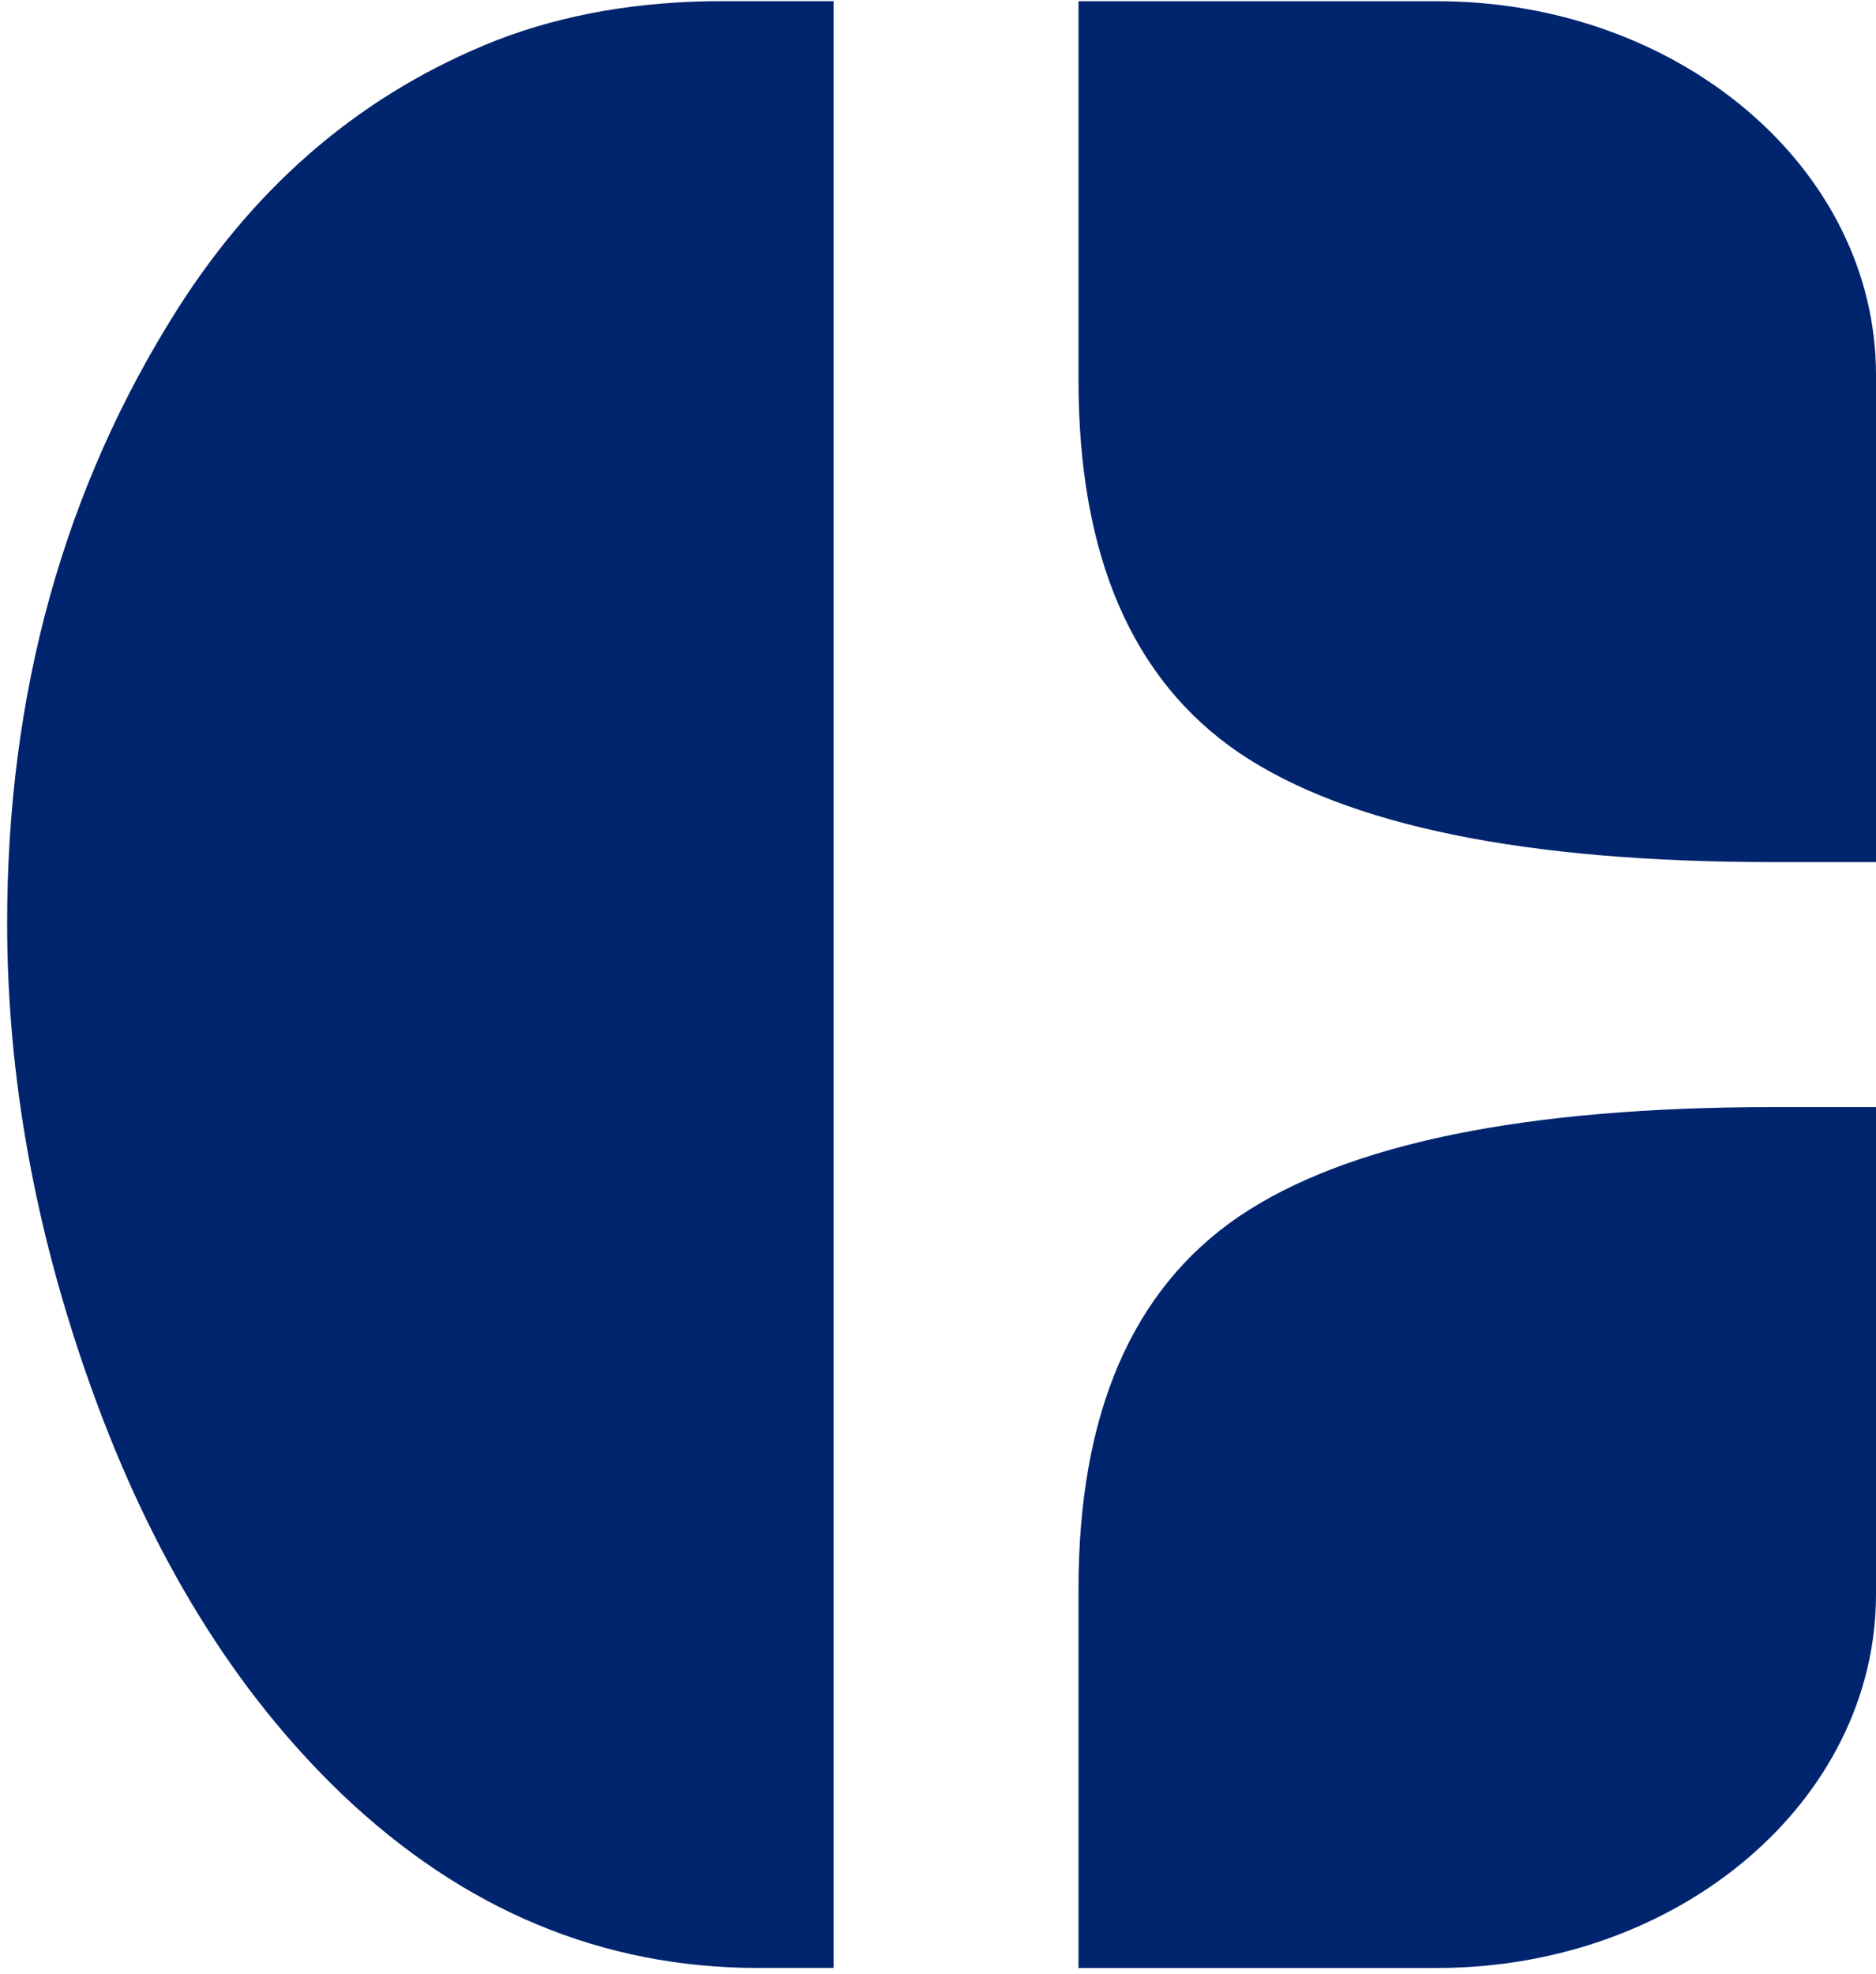
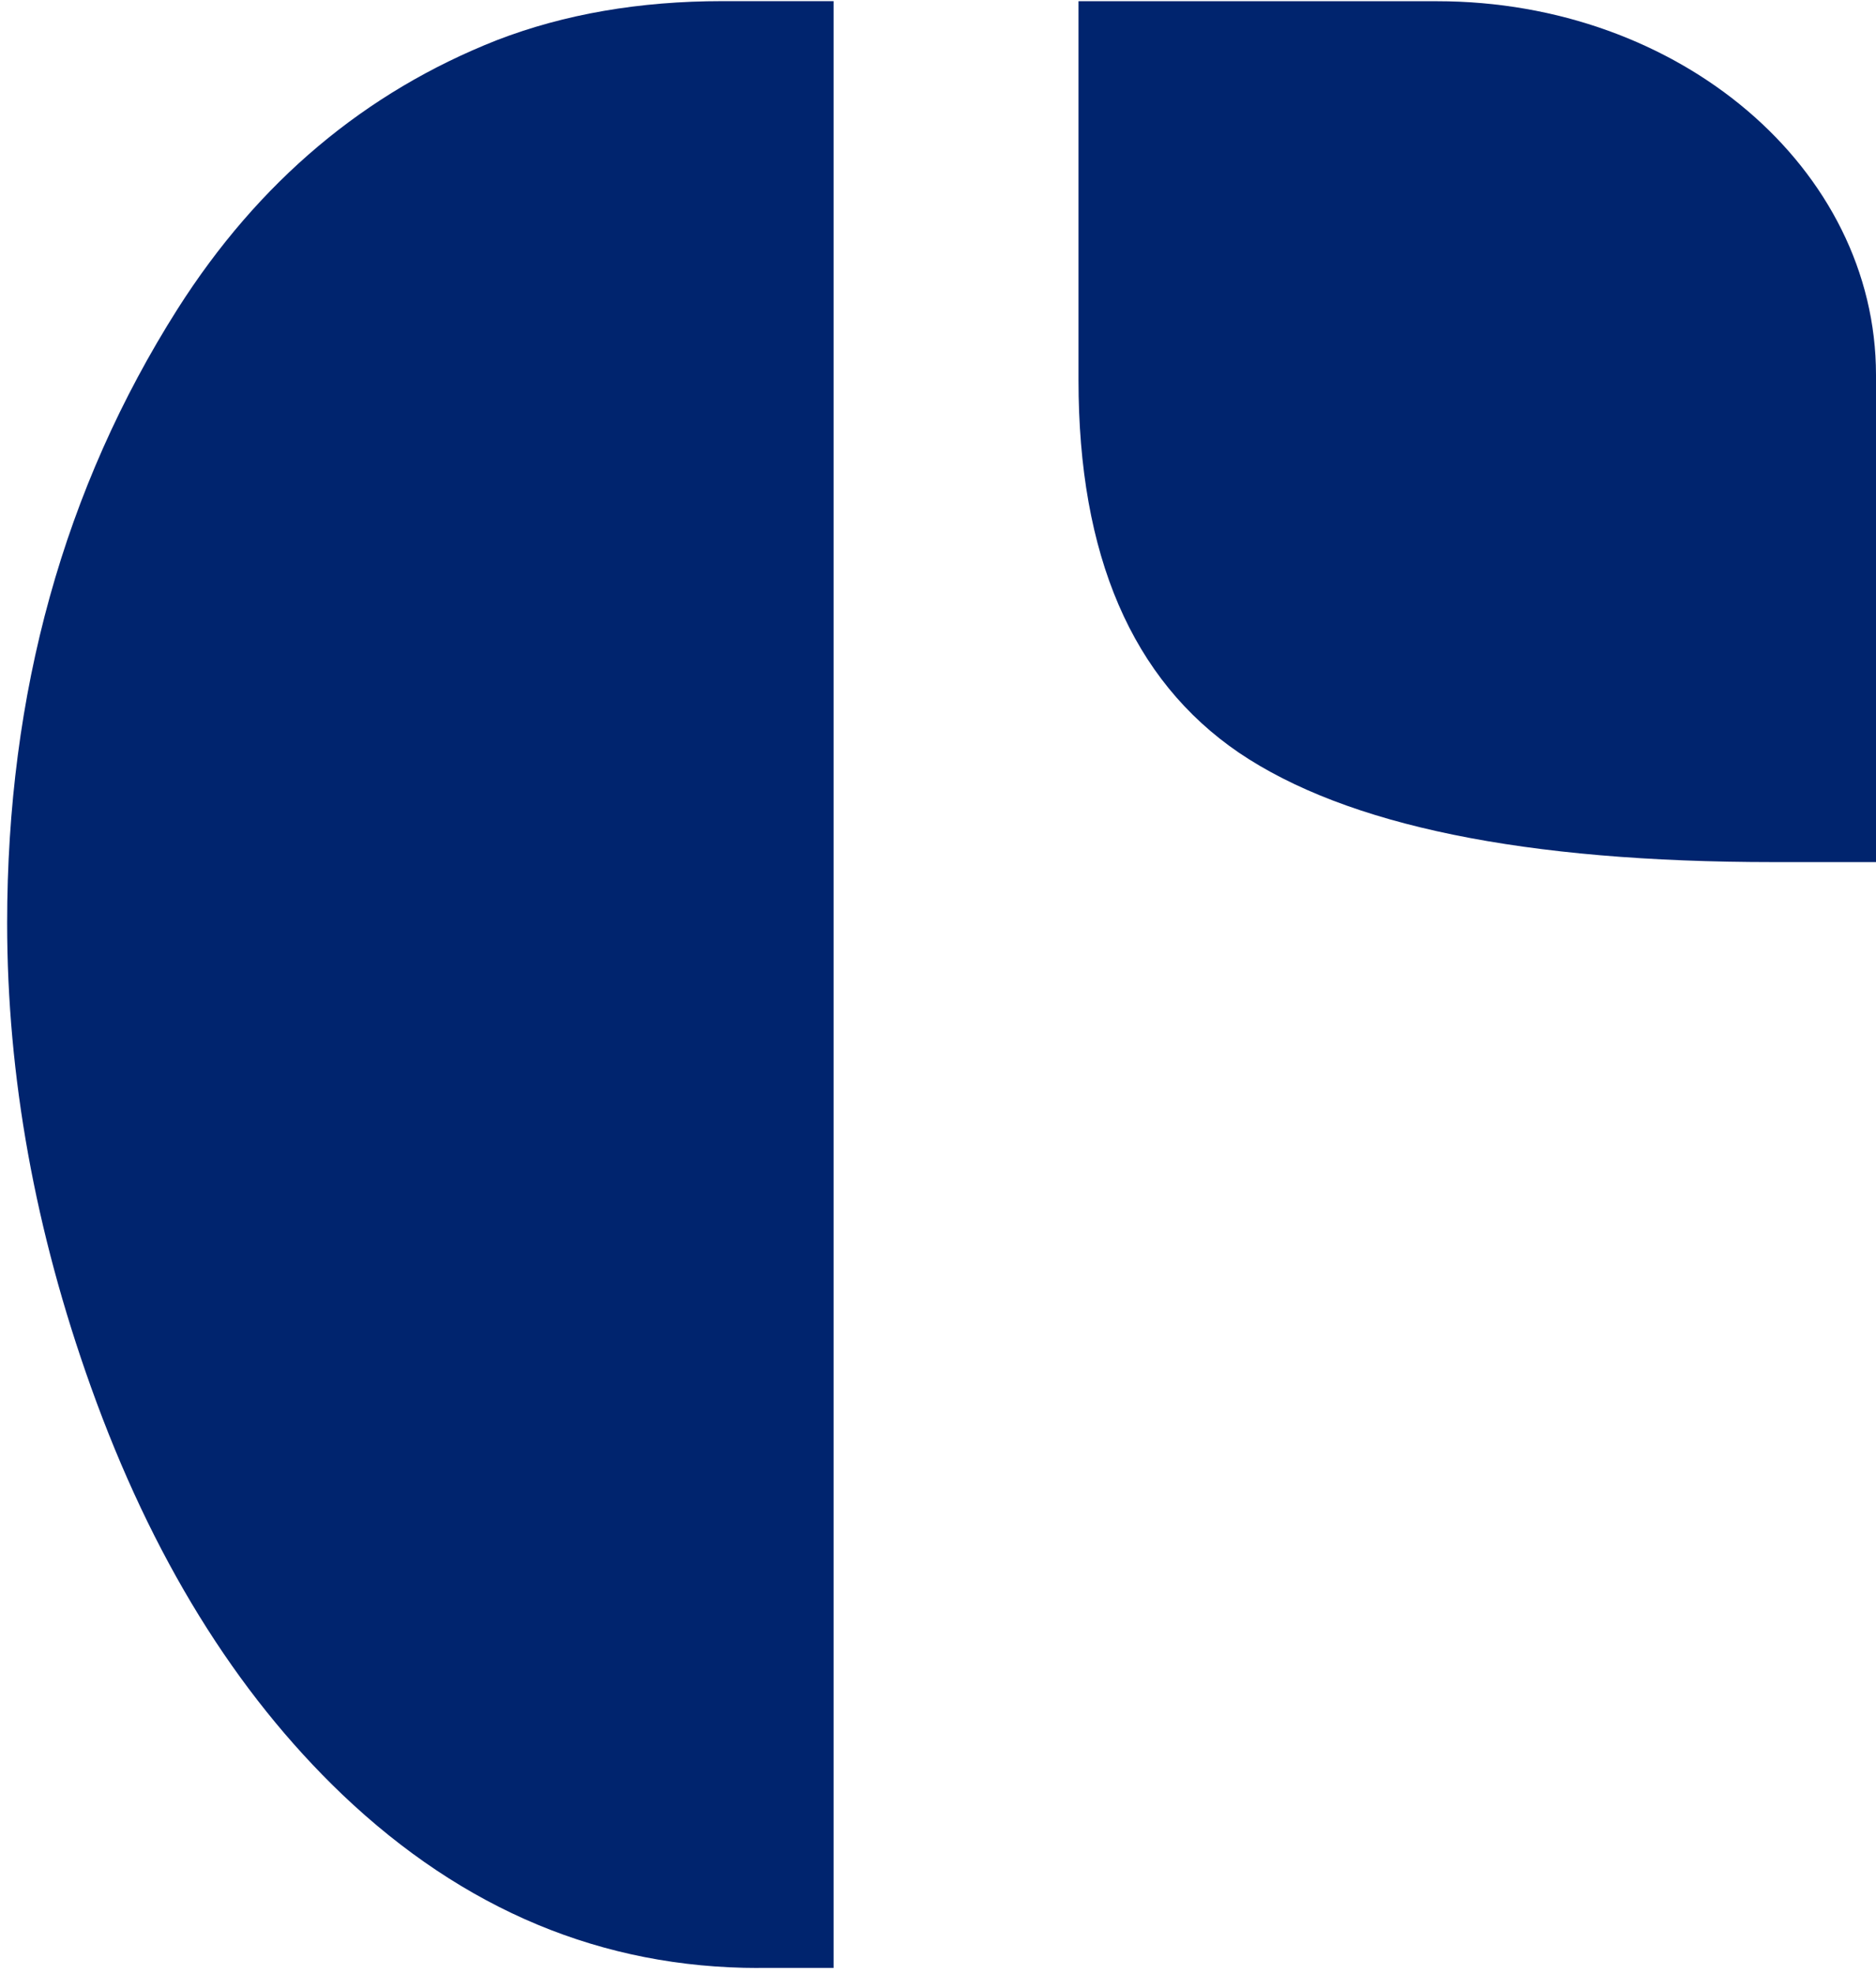
<svg xmlns="http://www.w3.org/2000/svg" width="231" height="243" viewBox="0 0 231 243" fill="none">
  <path d="M93.39 242.27C74.18 242.27 57.1 235.15 42.15 220.92C28.99 208.35 18.67 191.63 11.2 170.75C4.32 151.54 0.88 132.5 0.88 113.64C0.88 85.3 7.88 60.09 21.87 38.03C31.83 22.37 44.94 11.34 61.19 4.94C69.49 1.74 78.74 0.14 88.94 0.14H102.64V242.26H93.39V242.27Z" fill="#00246E" />
  <path d="M132.8 0.15H176.94C206.8 0.15 231 20.75 231 46.16V106.13H218.37C187.77 106.13 165.83 101.64 152.55 92.66C139.39 83.68 132.8 68.39 132.8 46.79V0.15Z" fill="#00246E" />
-   <path d="M132.8 242.27H176.94C206.8 242.27 231 221.67 231 196.26V136.29H218.37C187.77 136.29 165.83 140.78 152.55 149.76C139.39 158.74 132.8 174.03 132.8 195.63V242.27Z" fill="#00246E" />
</svg>